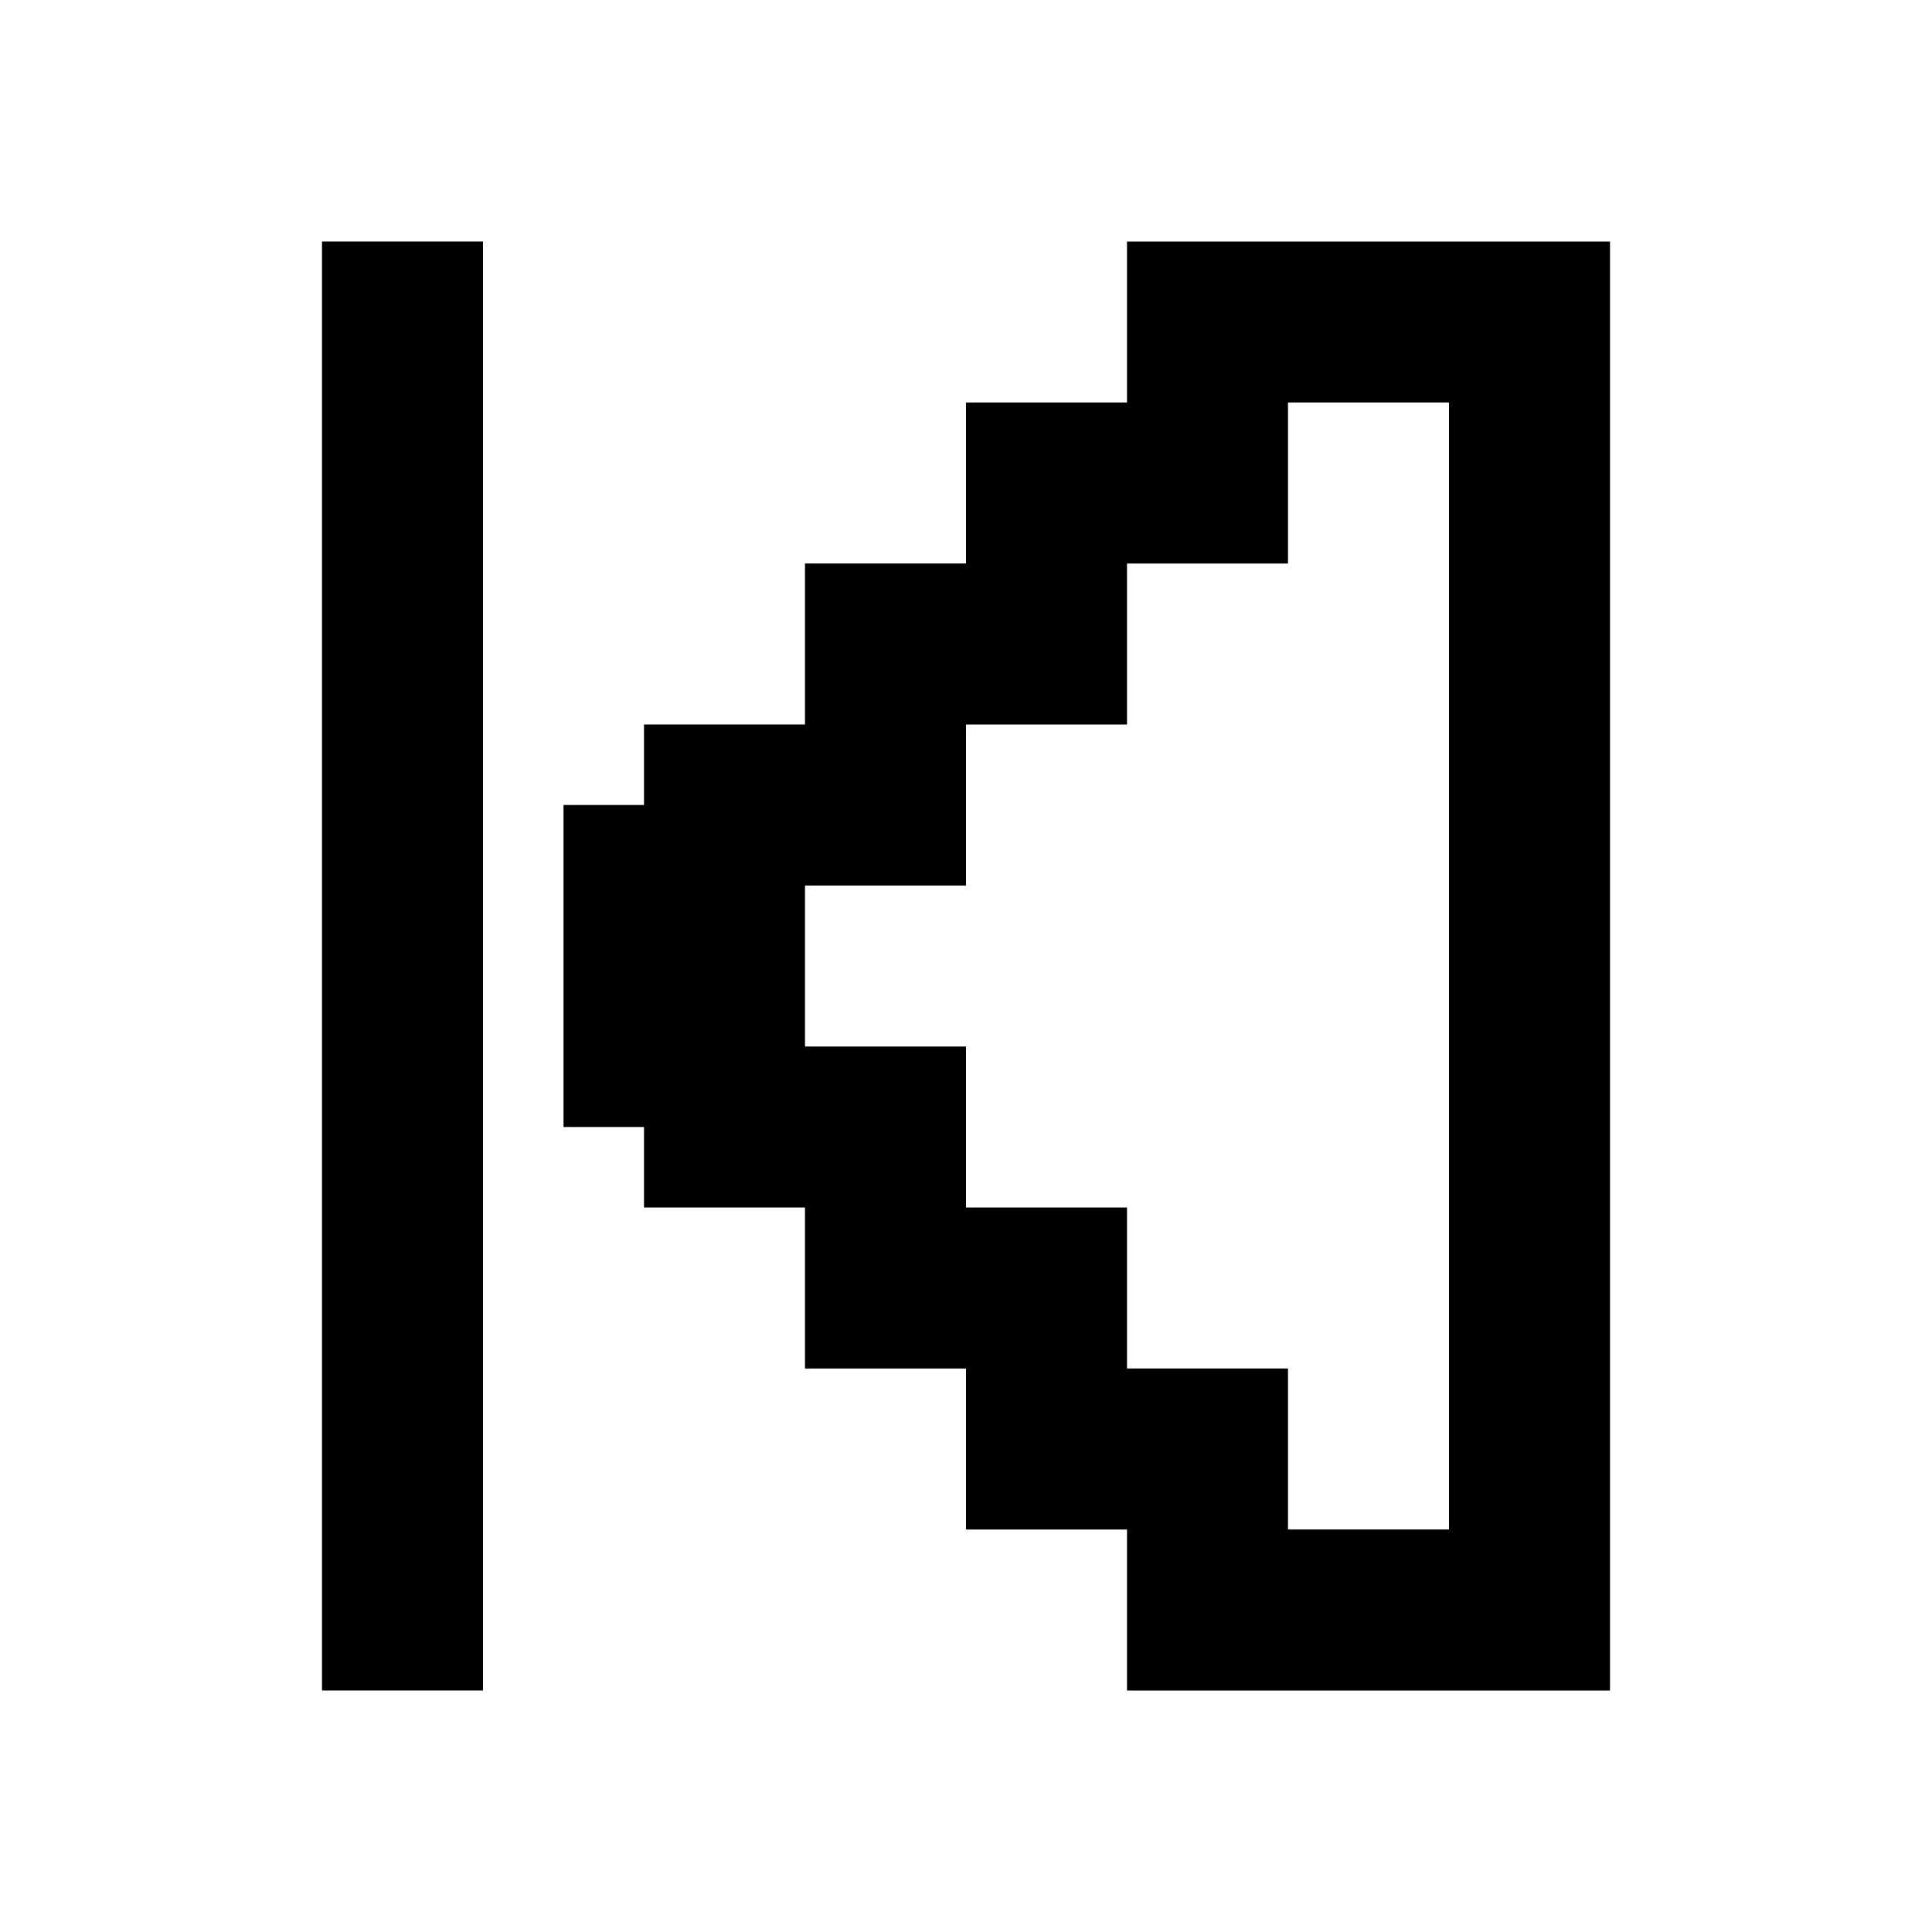
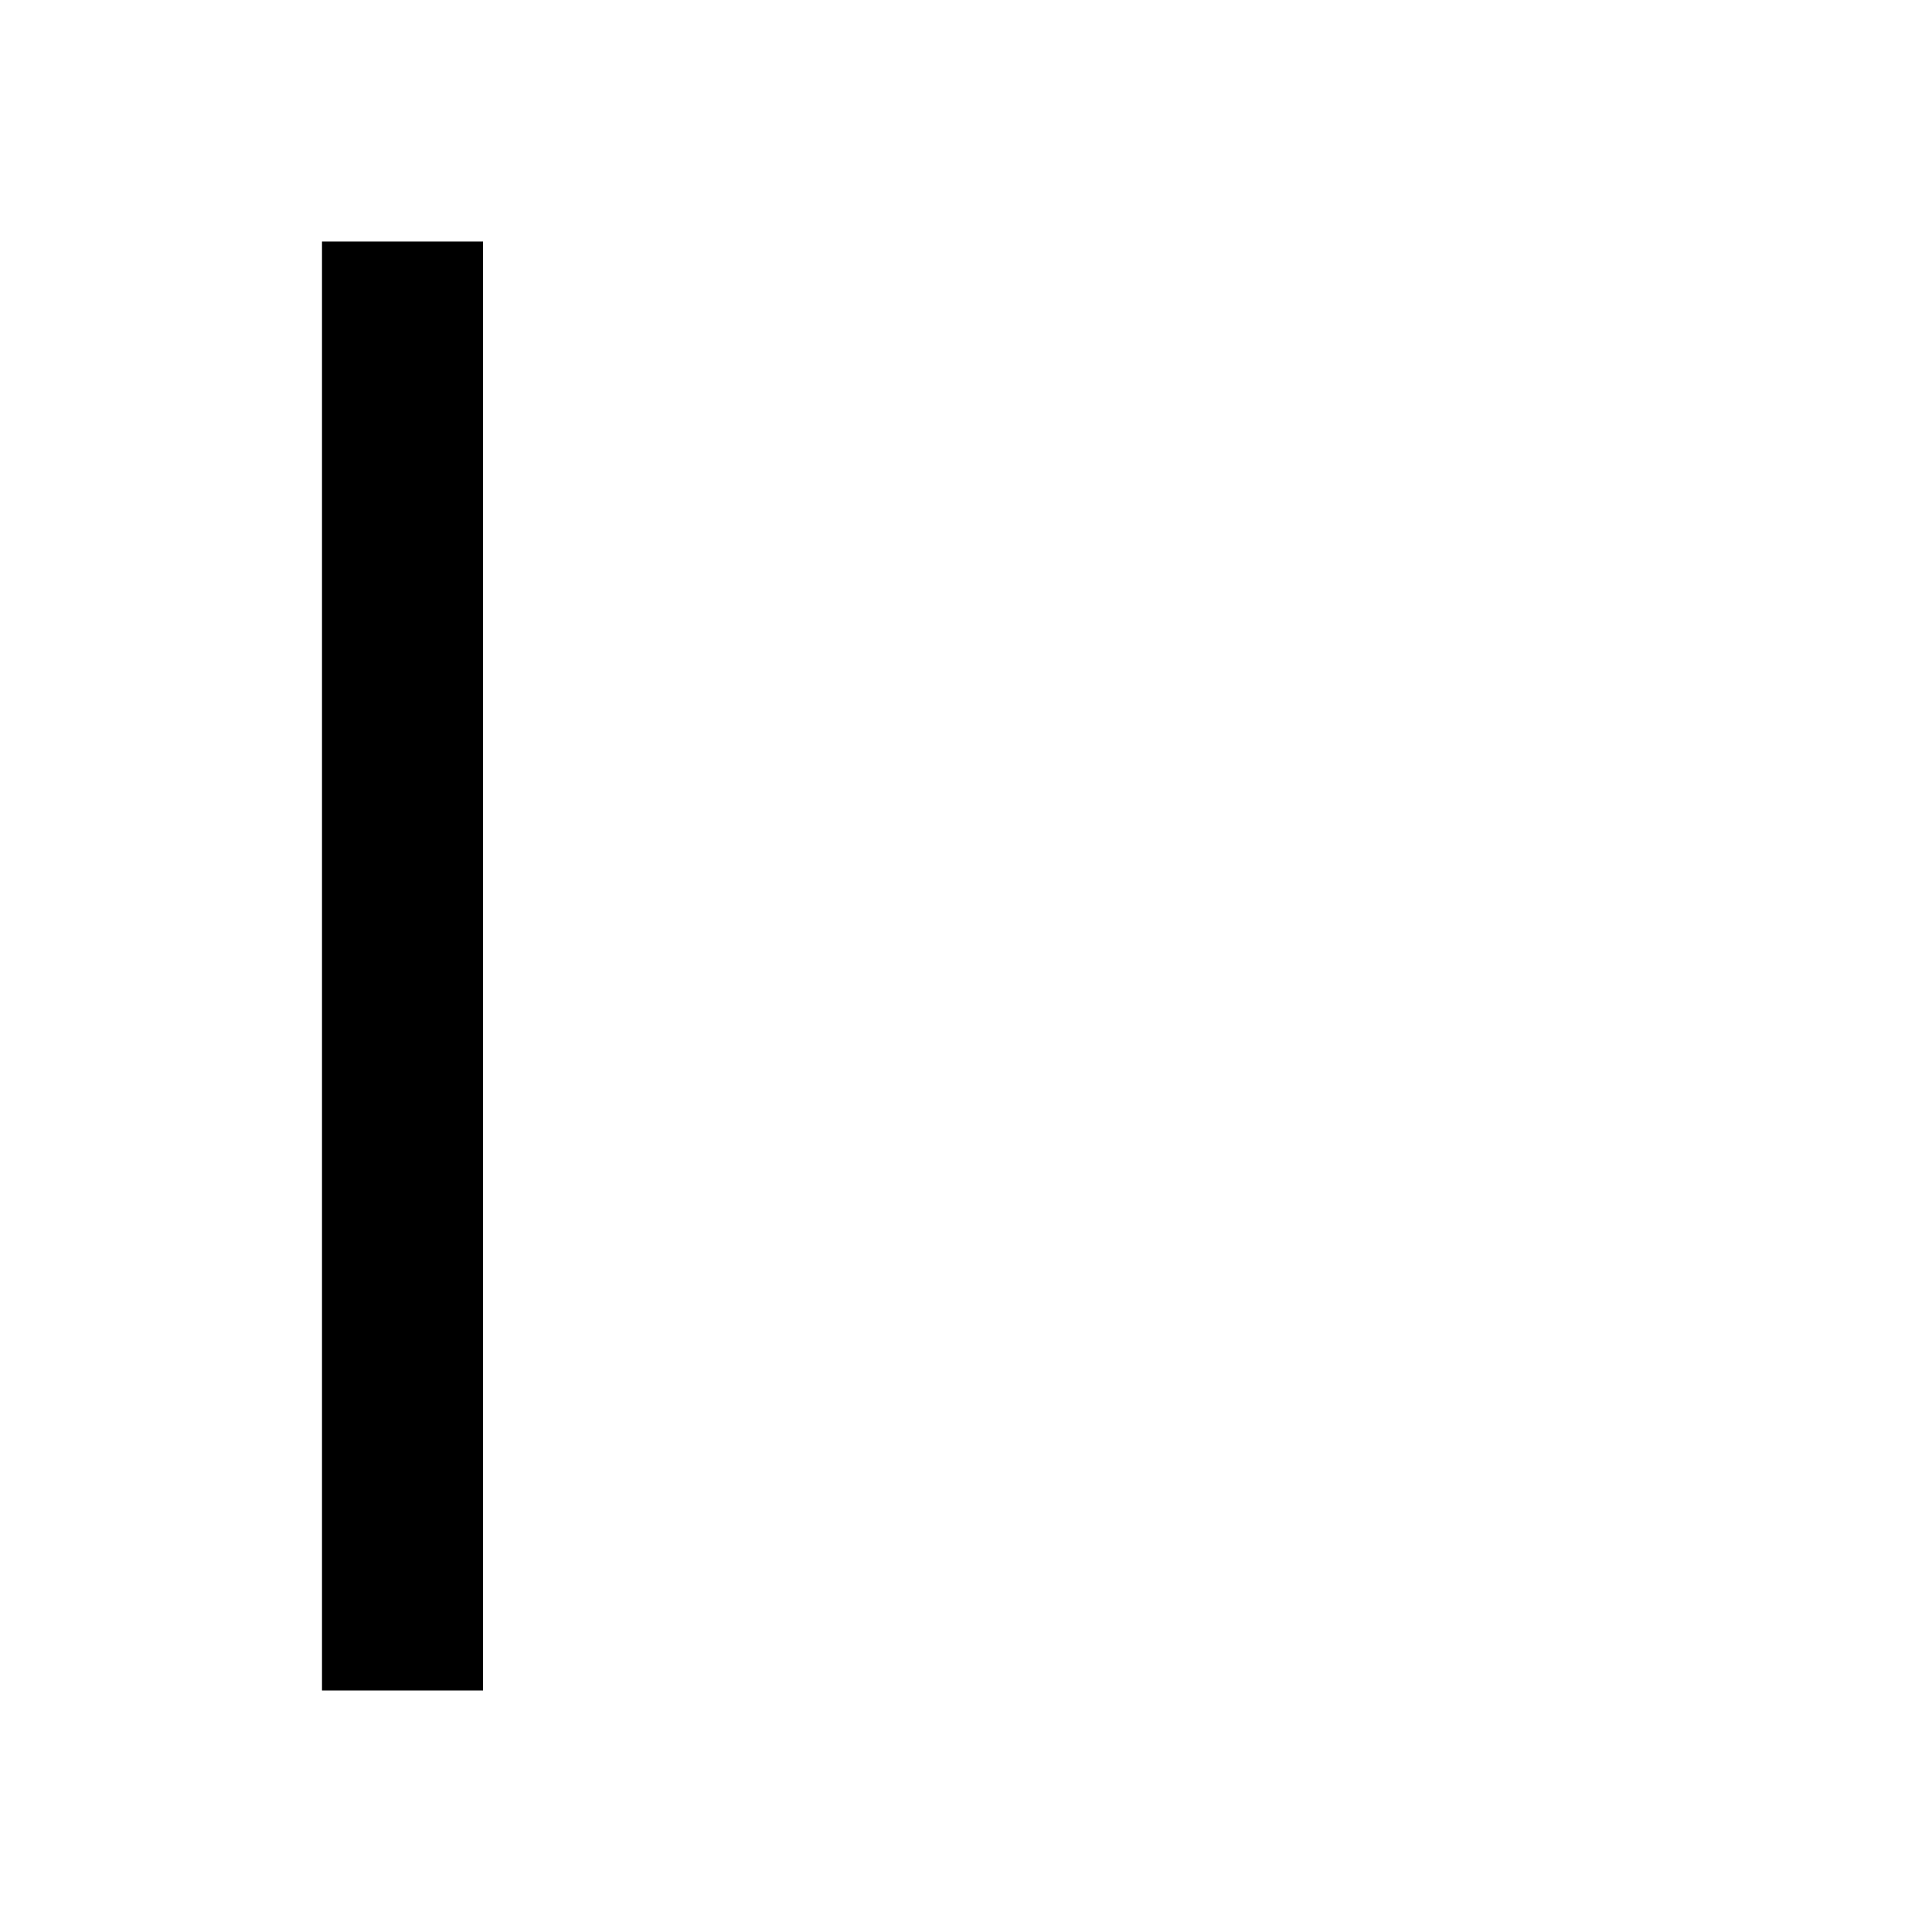
<svg xmlns="http://www.w3.org/2000/svg" fill="#000000" version="1.1" id="Layer_1" viewBox="0 0 24 24" xml:space="preserve">
  <g>
-     <path d="M14,5h-2v2h-2v2H8v1H7v4h1v1h2v2h2v2h2v2h6V3h-6 M10,13v-2h2V9h2V7h2V5h2v14h-2v-2h-2v-2h-2v-2H10z" />
    <rect x="4" y="3" width="2" height="18" />
  </g>
</svg>